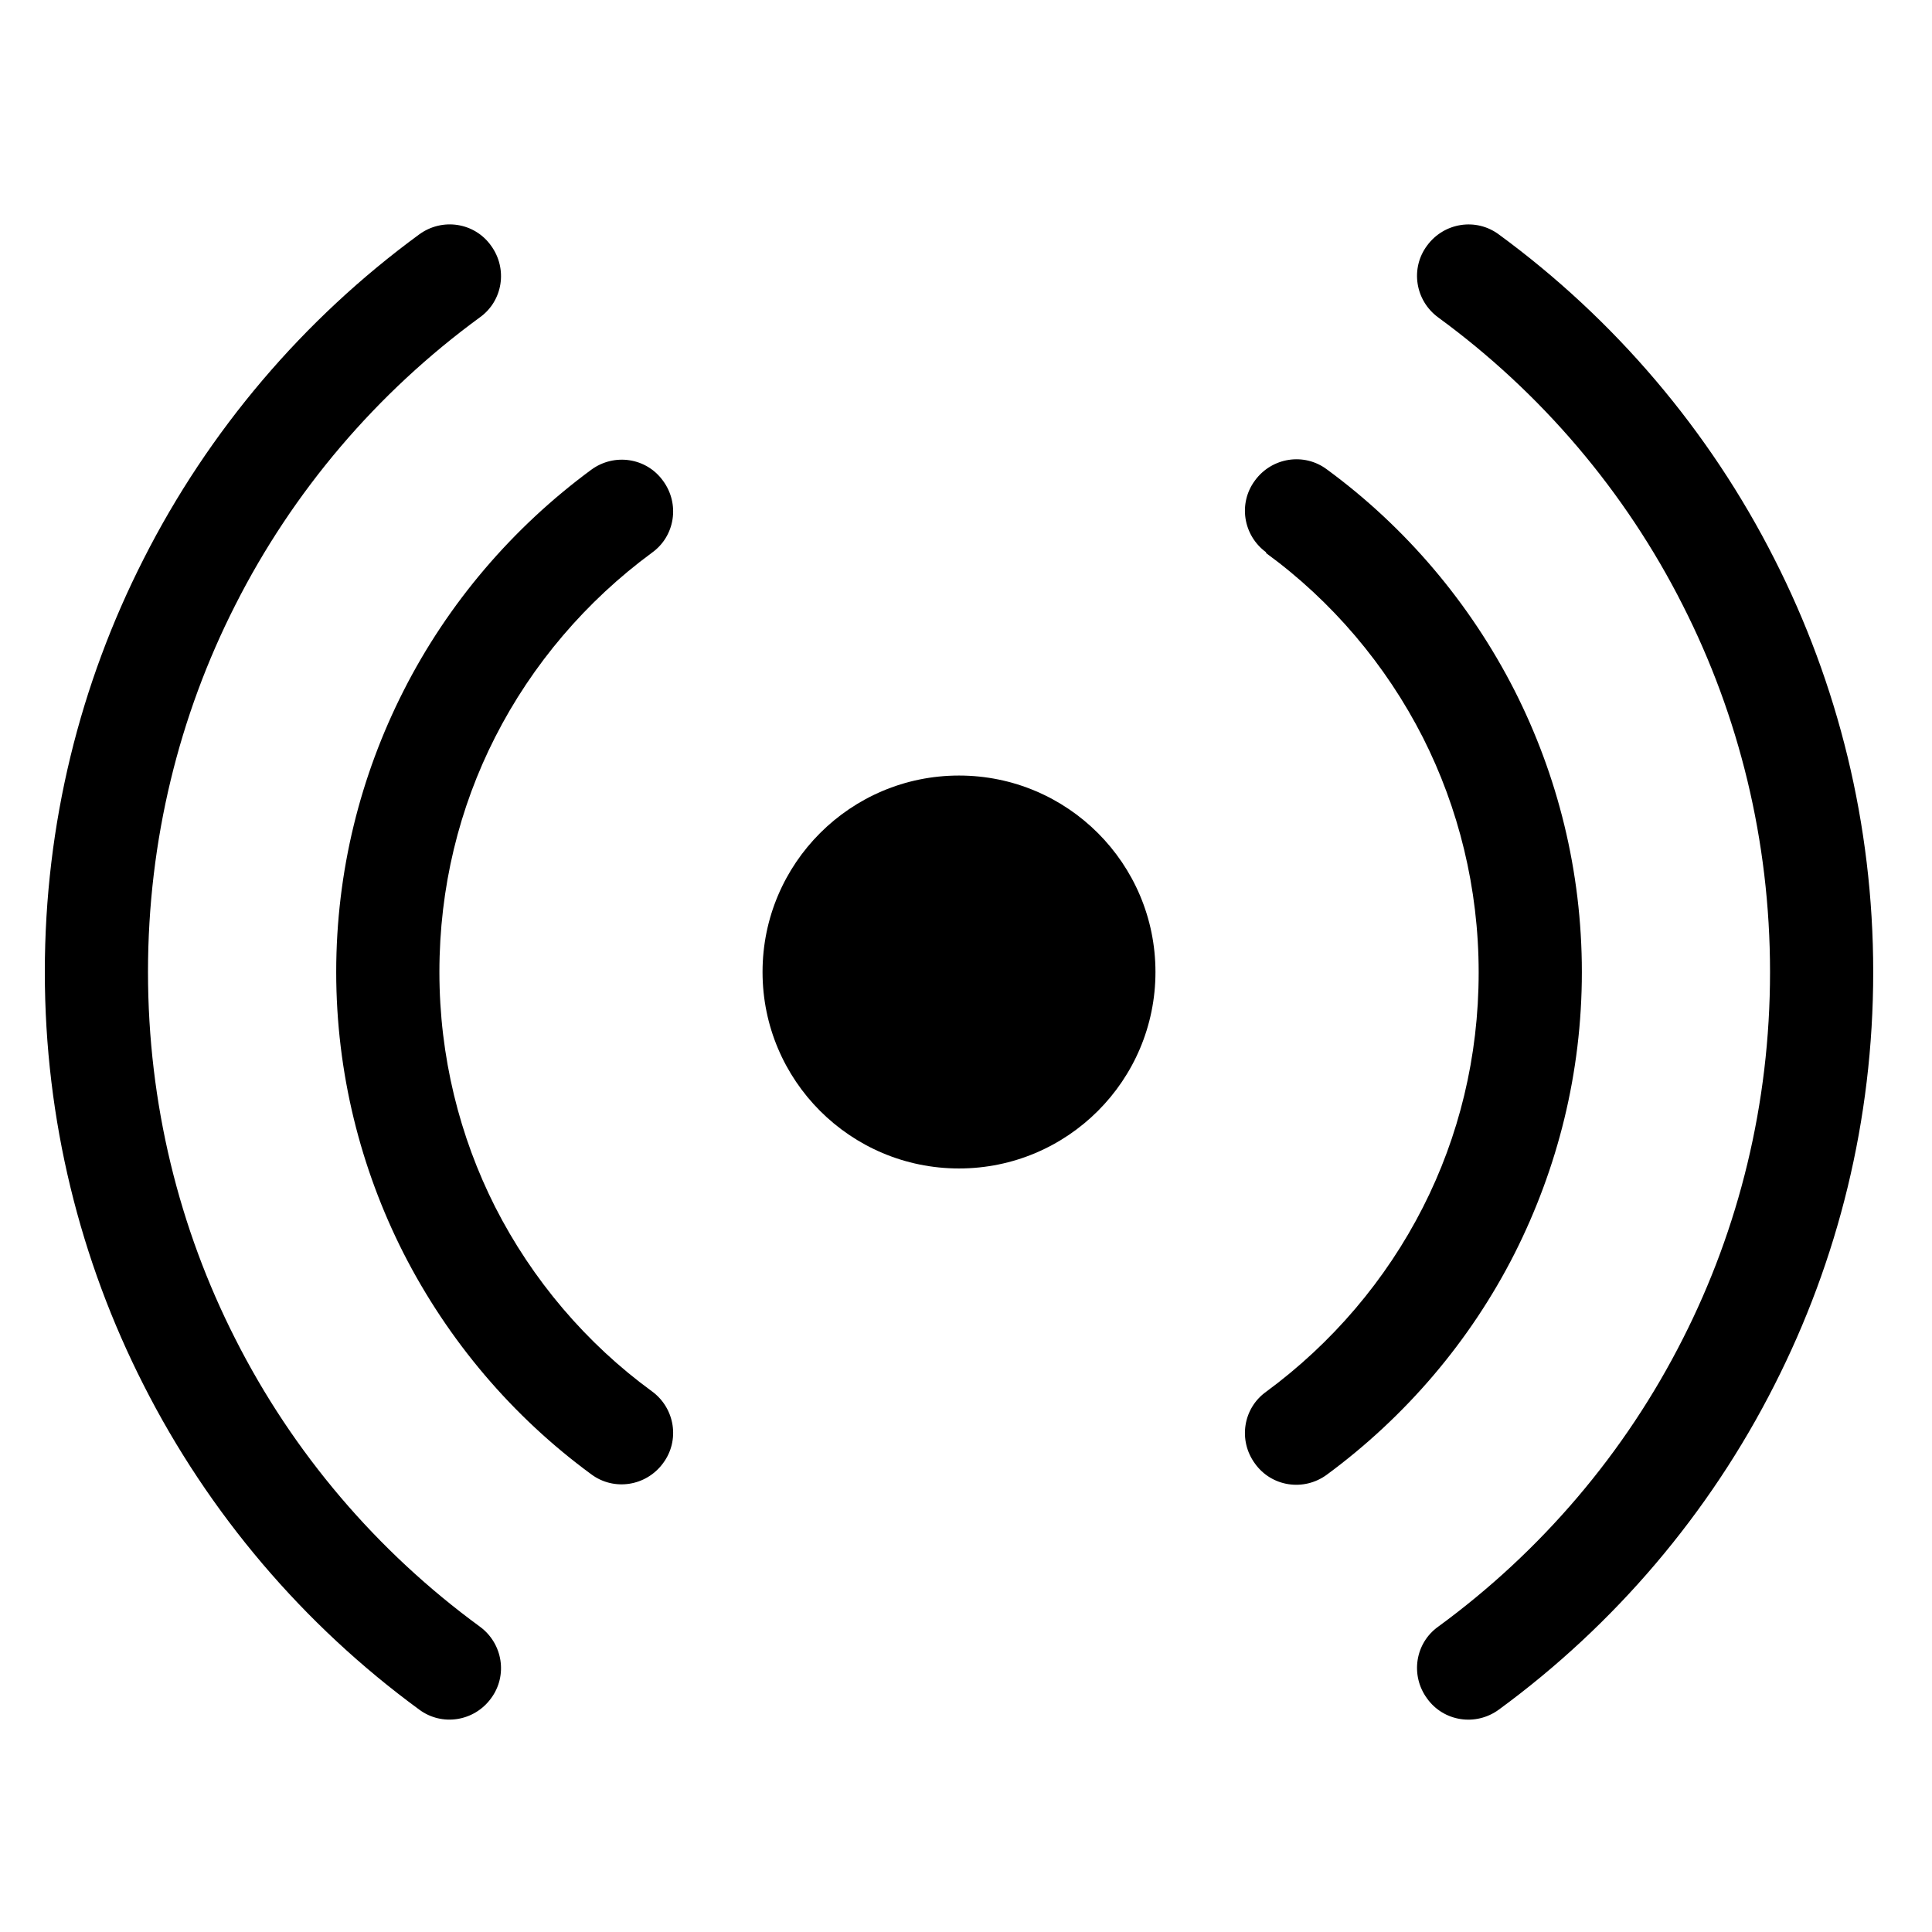
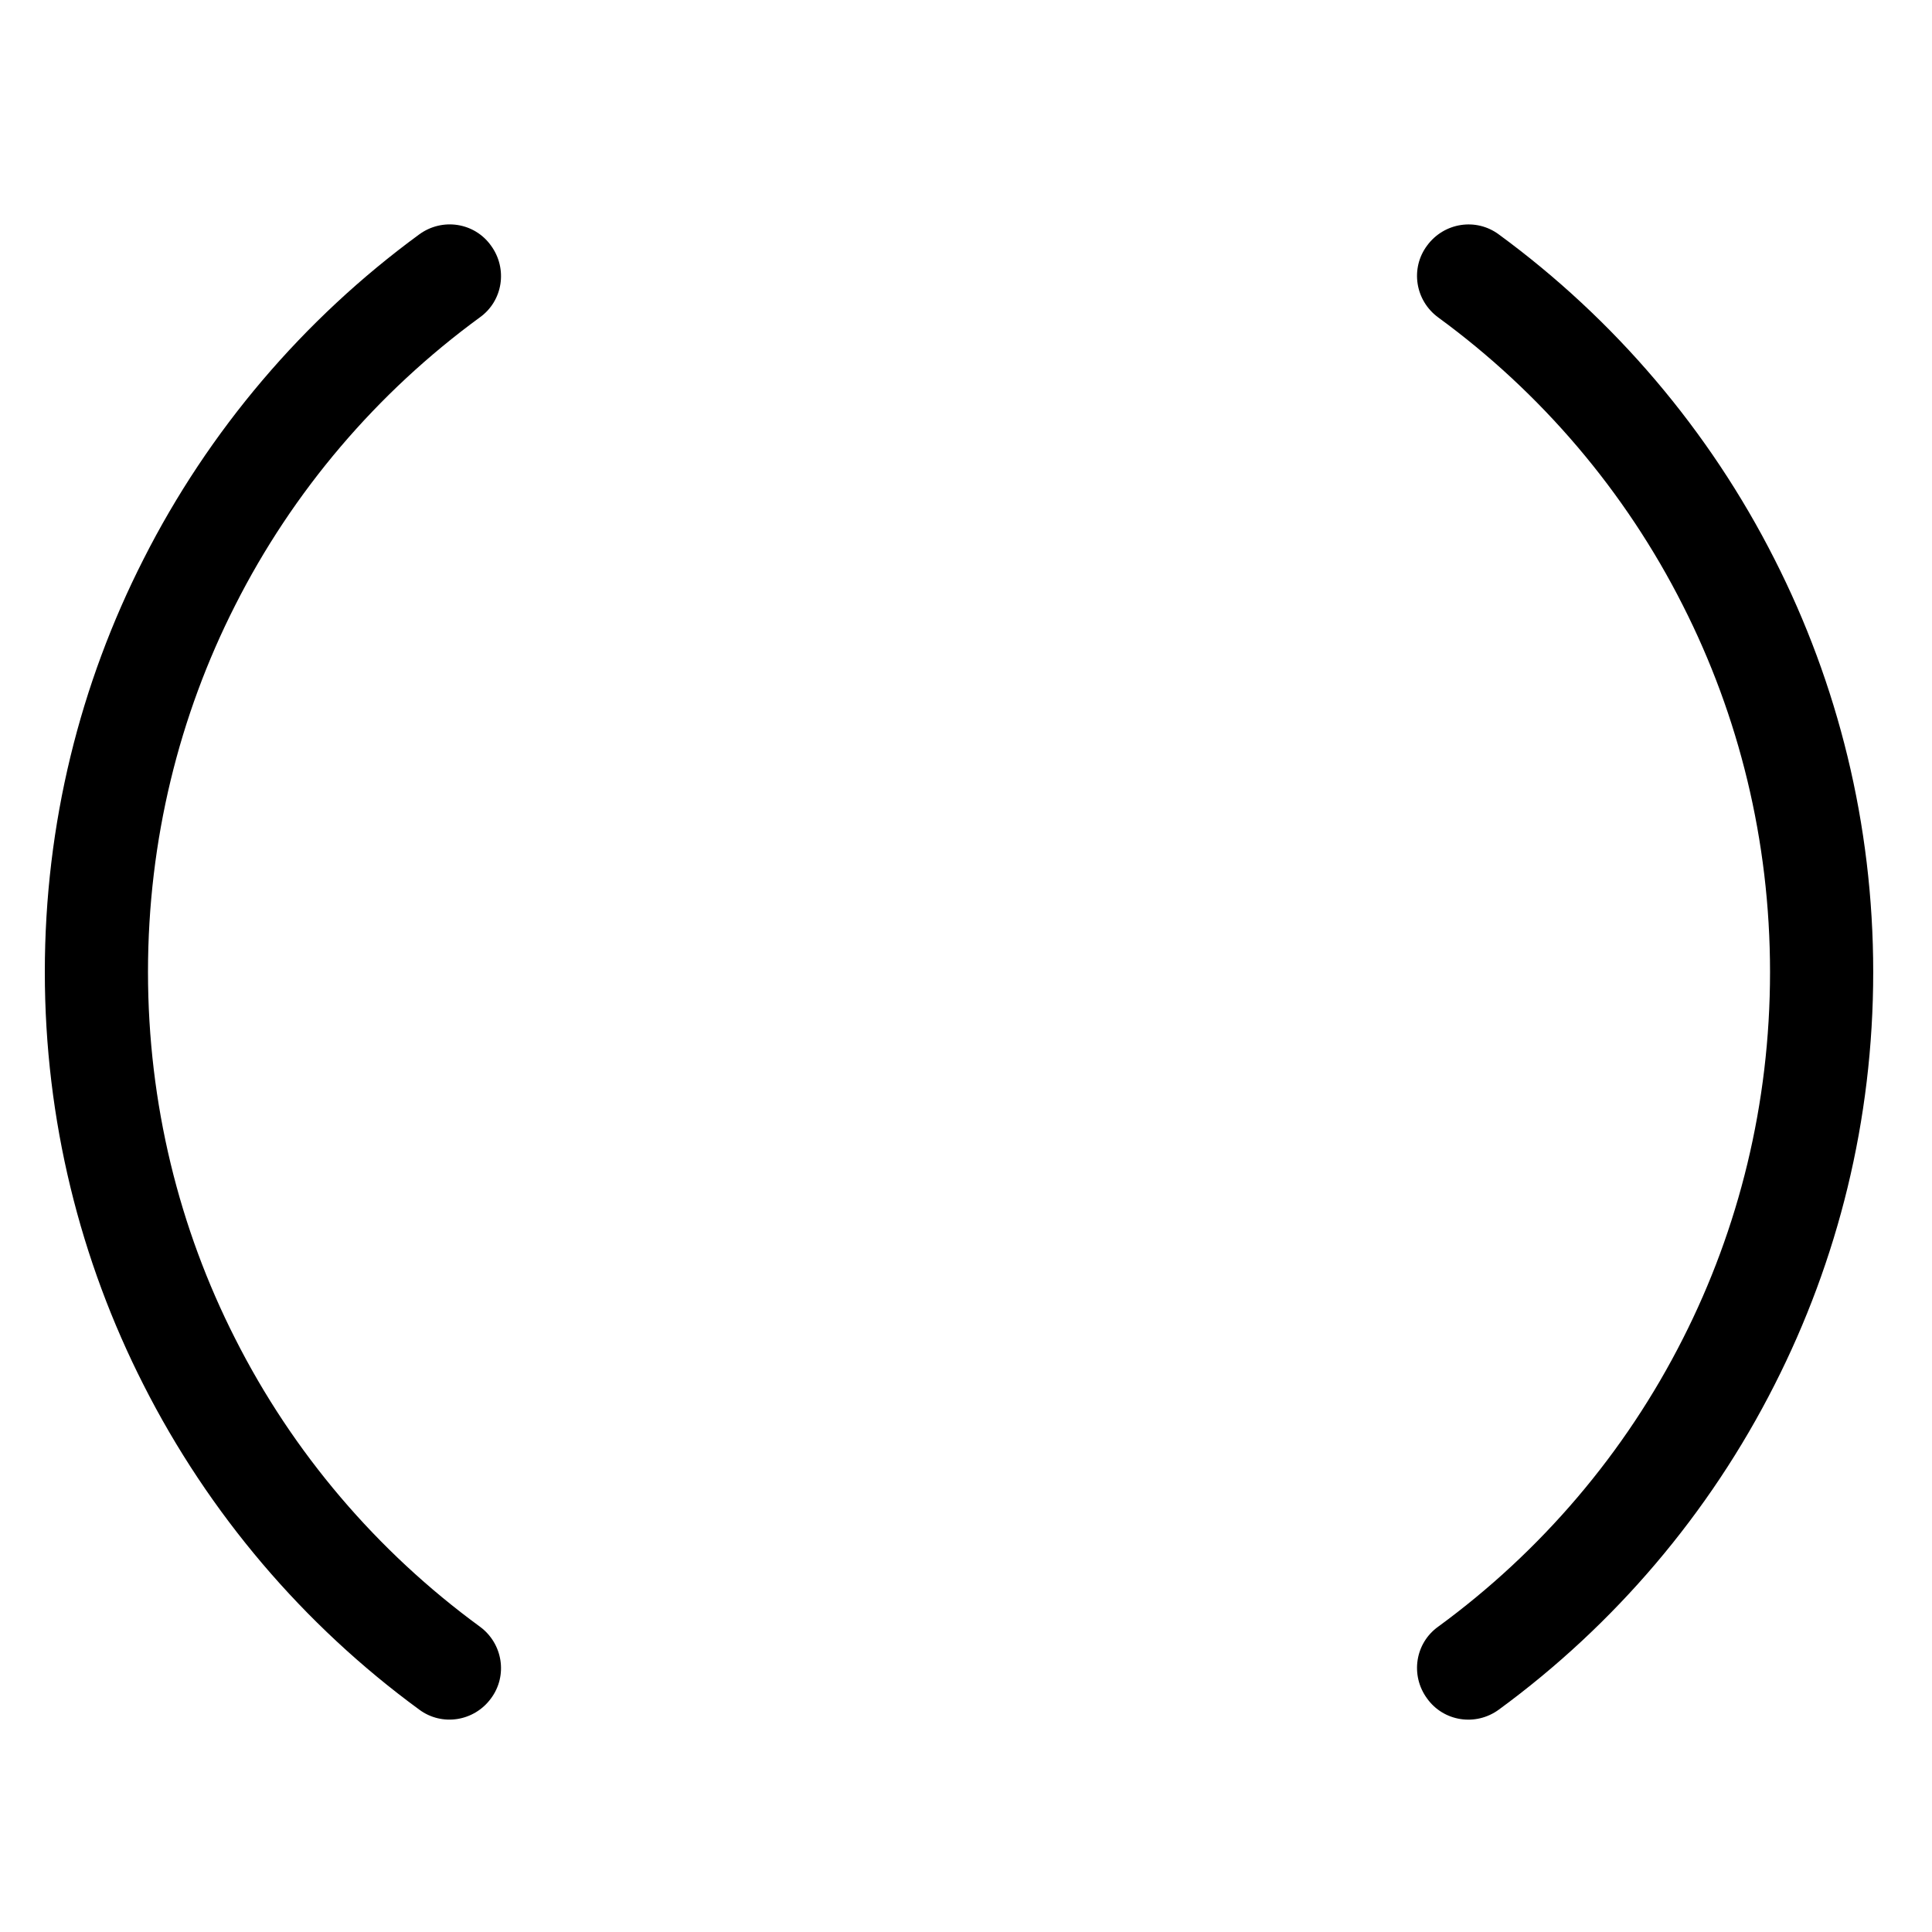
<svg xmlns="http://www.w3.org/2000/svg" fill="#000000" width="800px" height="800px" version="1.1" viewBox="144 144 512 512">
  <g>
    <path d="m525.14 228.12c-6.125-4.484-7.438-13.016-2.953-19.031 4.484-6.121 13.016-7.434 19.031-2.949 30.625 22.422 55.781 51.953 73.062 86.082 16.73 32.922 26.141 70.109 26.141 109.38 0 39.375-9.41 76.453-26.141 109.38-17.281 34.129-42.438 63.66-73.062 86.078-6.125 4.492-14.656 3.172-19.031-2.949-4.484-6.125-3.172-14.656 2.953-19.031 27.23-19.91 49.551-46.047 64.859-76.344 14.766-29.094 23.078-62.125 23.078-97.125s-8.316-68.035-23.078-97.129c-15.309-30.312-37.625-56.453-64.859-76.359zm-253.98 346.95c6.125 4.484 7.438 13.016 2.953 19.031-4.484 6.121-13.016 7.441-19.031 2.949-30.625-22.418-55.781-51.953-73.059-86.078-16.738-32.922-26.145-70.113-26.145-109.38 0-39.375 9.406-76.457 26.145-109.38 17.277-34.129 42.438-63.66 73.059-86.082 6.129-4.484 14.66-3.172 19.031 2.949 4.484 6.125 3.172 14.656-2.953 19.031-27.23 19.906-49.551 46.047-64.859 76.344-14.766 29.094-23.082 62.125-23.082 97.129 0 35 8.312 68.031 23.082 97.125 15.312 30.309 37.625 56.449 64.859 76.359z" />
-     <path d="m479.53 290.36c-6.121-4.484-7.434-13.016-2.949-19.031 4.484-6.125 13.016-7.438 19.031-2.953 20.895 15.312 37.953 35.441 49.77 58.625 11.371 22.426 17.828 47.797 17.828 74.598 0 26.797-6.457 52.062-17.828 74.598-11.812 23.297-28.988 43.312-49.77 58.621-6.121 4.488-14.652 3.172-19.031-2.953-4.484-6.121-3.172-14.652 2.949-19.031 17.395-12.797 31.719-29.531 41.566-48.891 9.516-18.703 14.766-39.816 14.766-62.238 0-22.426-5.363-43.641-14.766-62.238-9.848-19.359-24.172-36.203-41.566-48.891zm-162.75 222.36c6.121 4.484 7.434 13.016 2.949 19.031-4.484 6.125-13.016 7.441-19.031 2.957-20.895-15.316-37.957-35.441-49.77-58.625-11.371-22.426-17.828-47.801-17.828-74.488 0-26.801 6.453-52.062 17.828-74.488 11.812-23.297 28.988-43.312 49.77-58.625 6.121-4.484 14.652-3.172 19.031 2.957 4.484 6.121 3.172 14.652-2.949 19.031-17.395 12.801-31.719 29.535-41.566 48.891-9.516 18.703-14.766 39.816-14.766 62.238 0 22.422 5.359 43.641 14.766 62.238 9.844 19.352 24.172 36.195 41.566 48.883z" />
-     <path d="m450.21 401.59c0 28.754-23.312 52.066-52.066 52.066-28.754 0-52.062-23.312-52.062-52.066s23.309-52.062 52.062-52.062c28.754 0 52.066 23.309 52.066 52.062" />
  </g>
</svg>